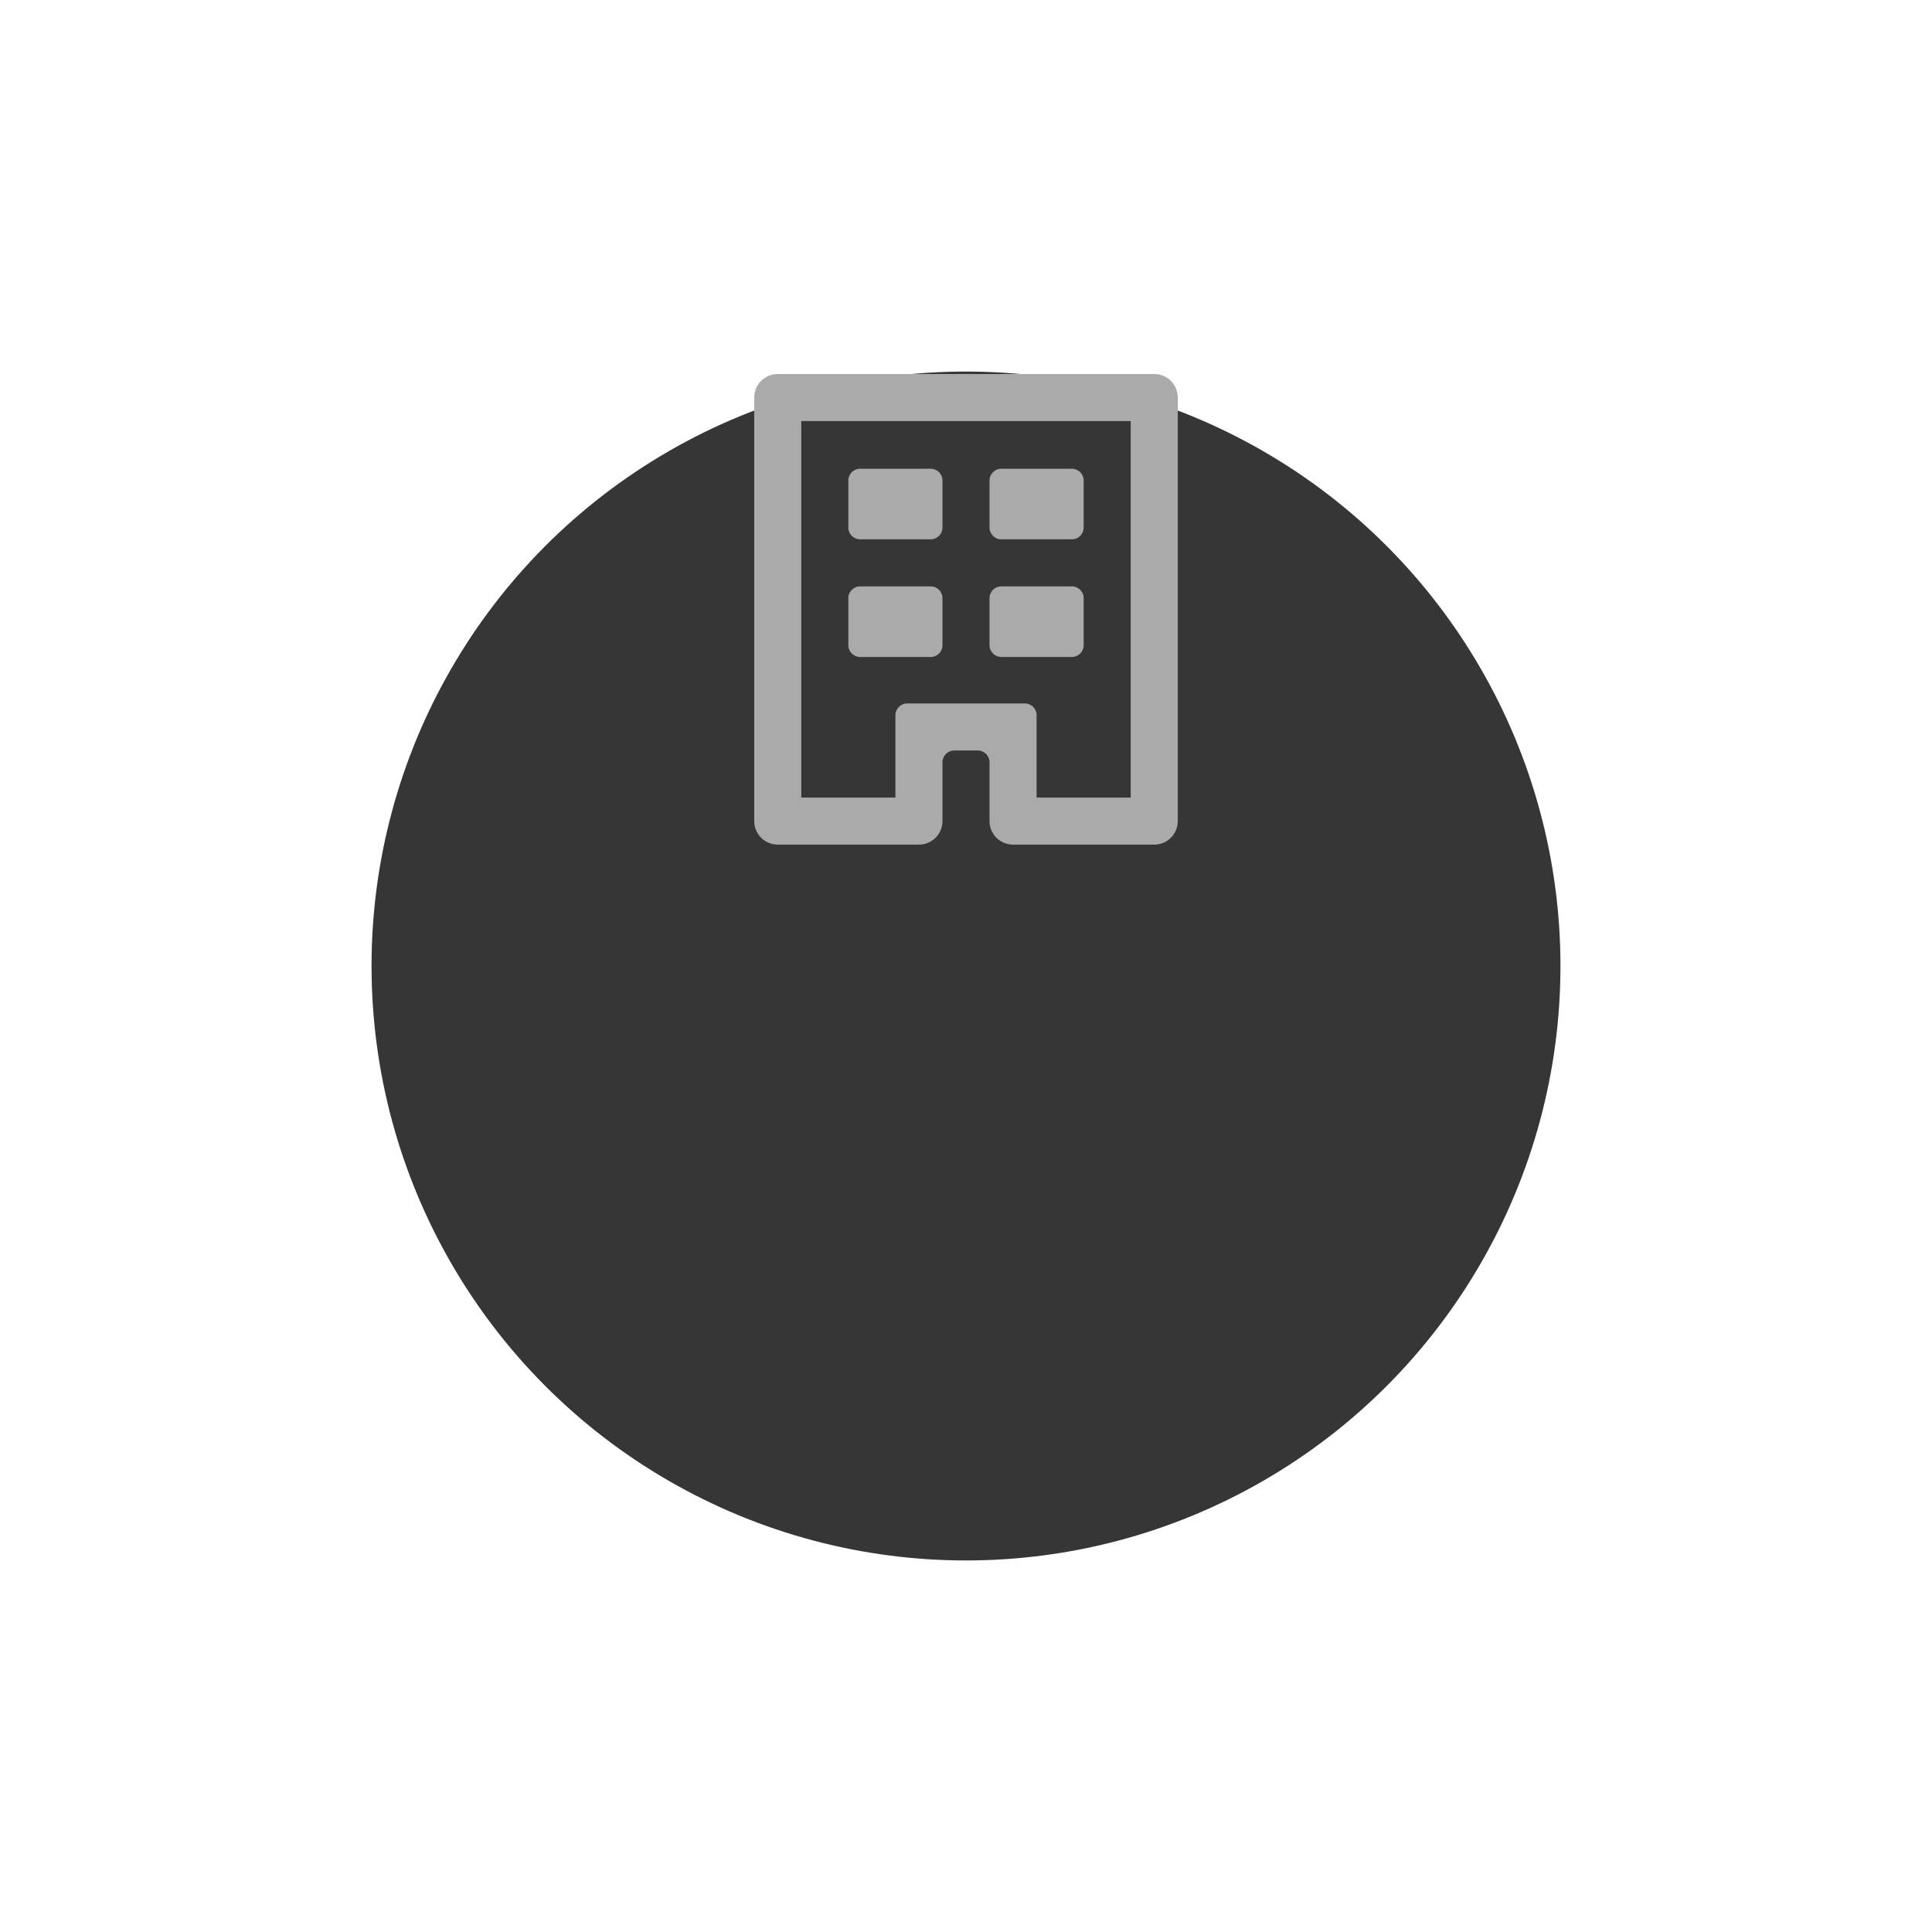
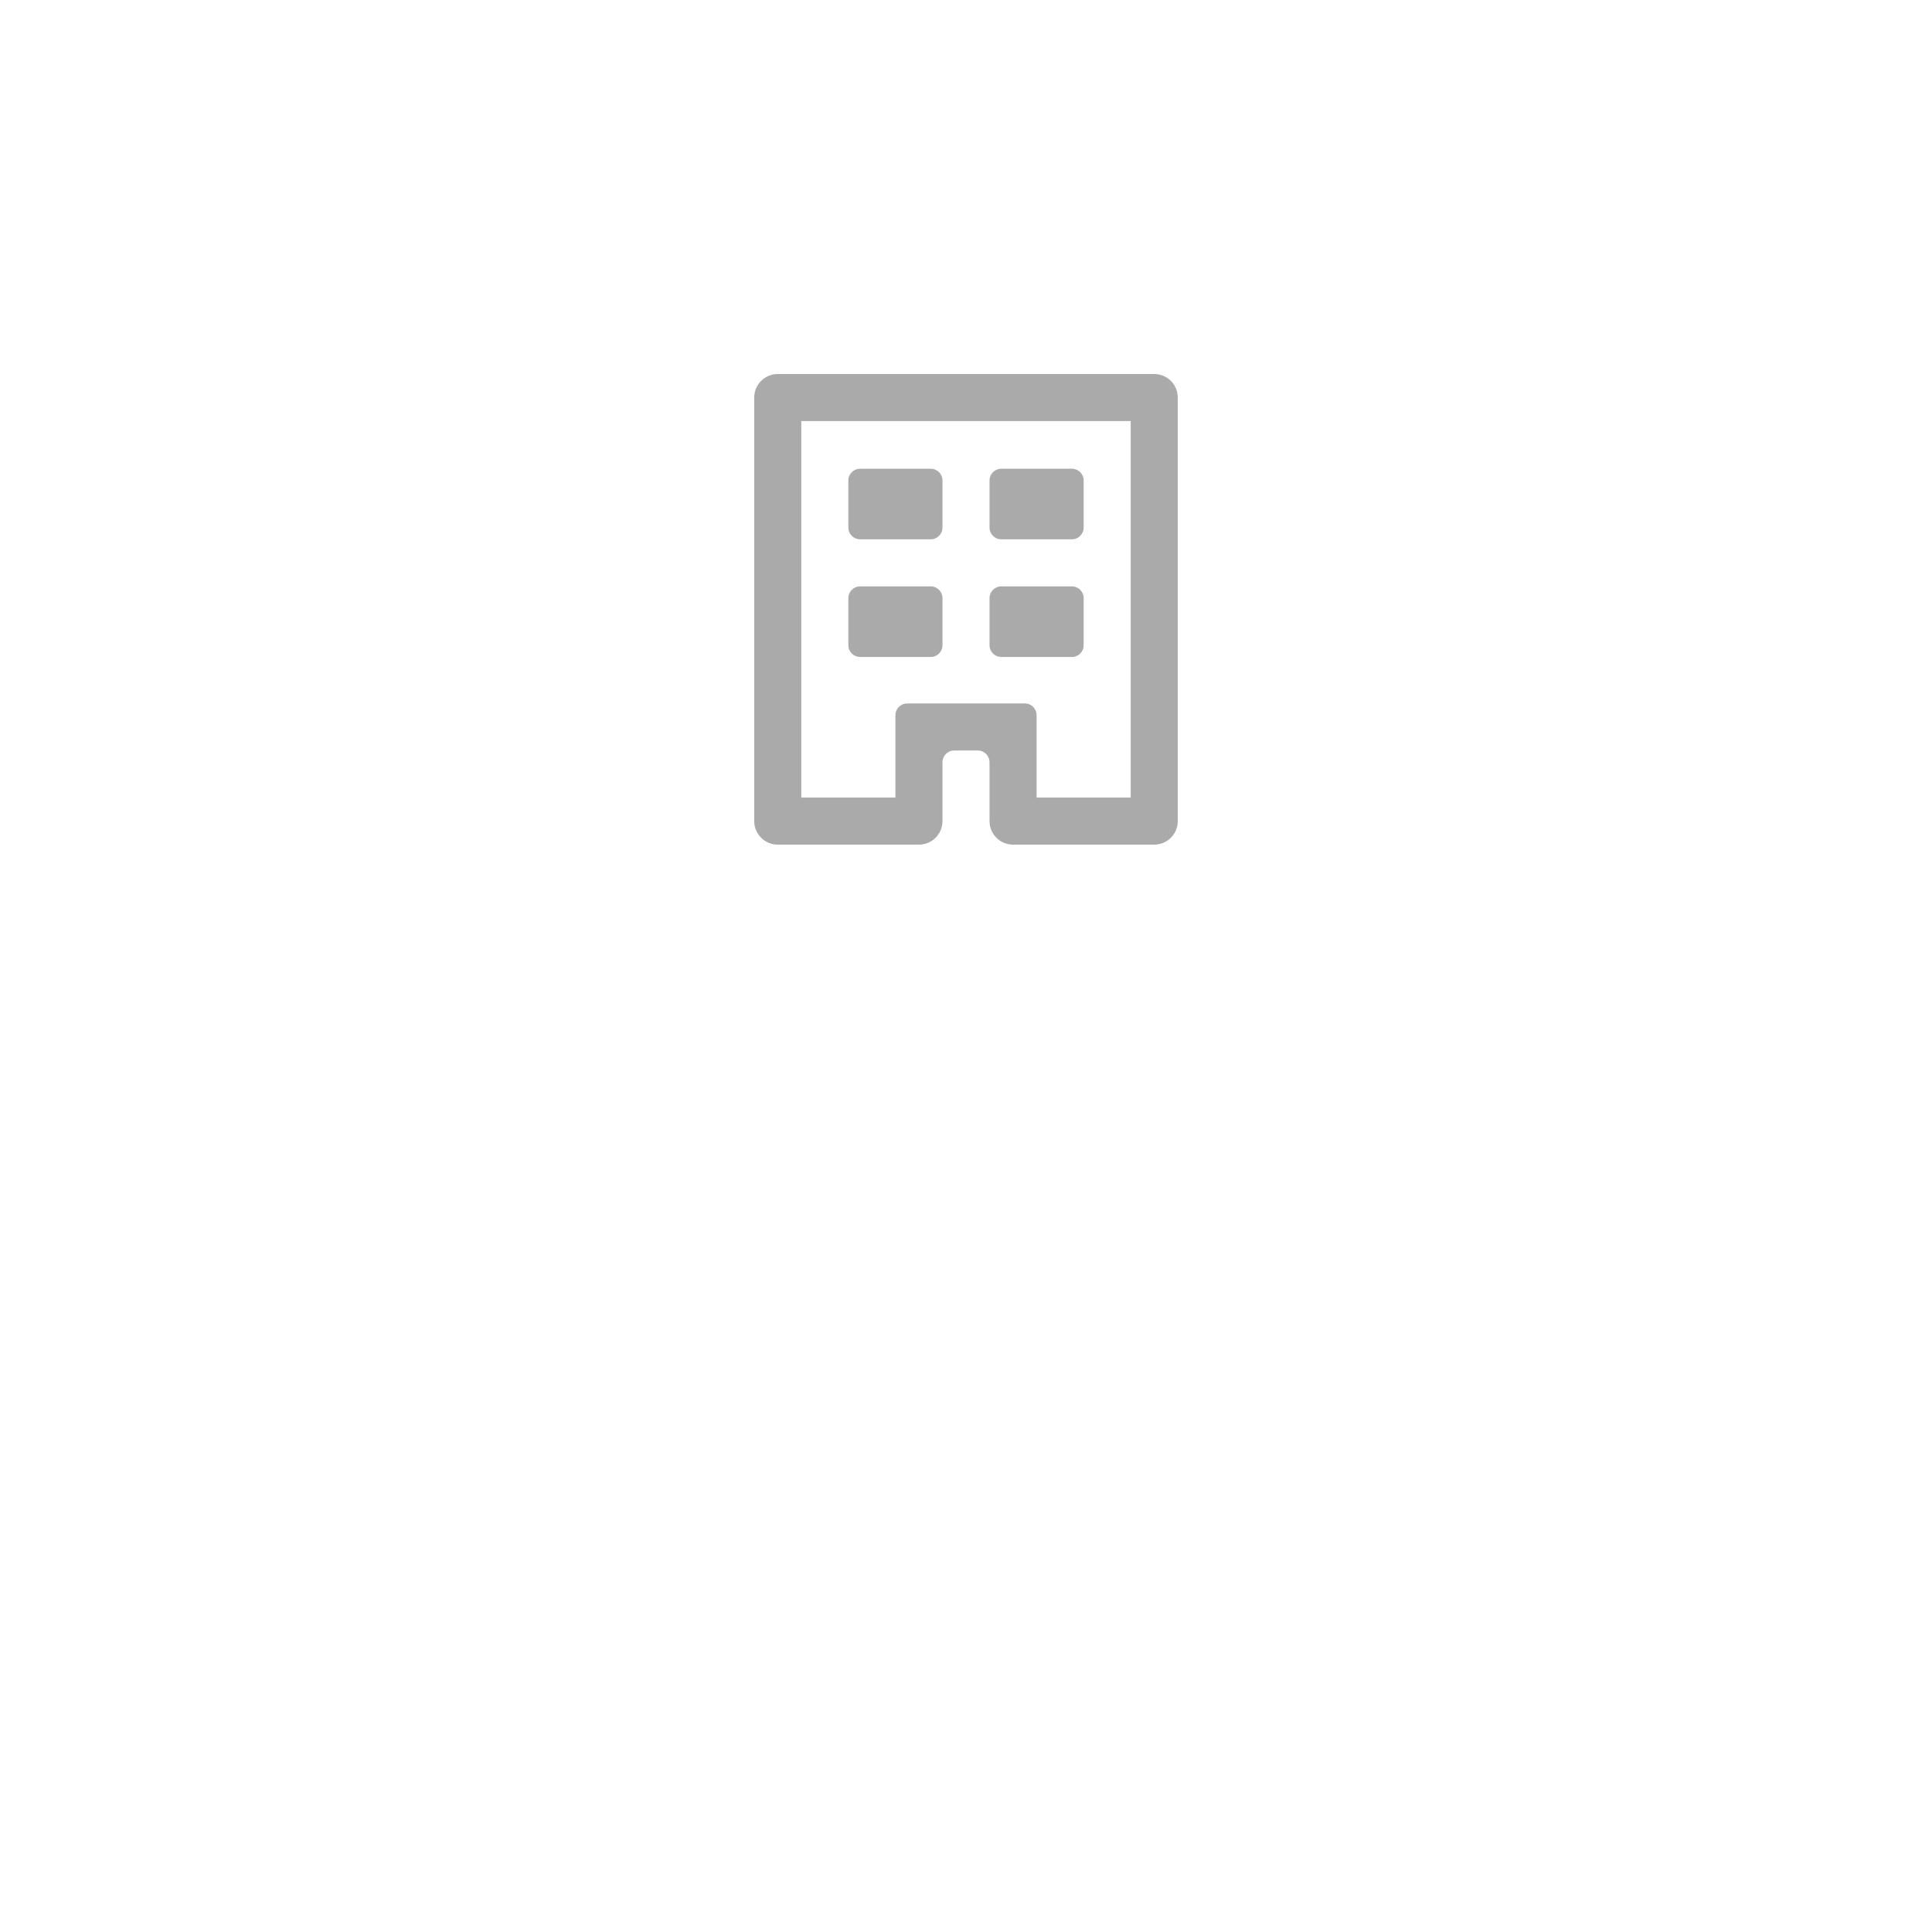
<svg xmlns="http://www.w3.org/2000/svg" width="130" height="130" viewBox="0 0 130 130" fill="none">
  <g filter="url(#filter0_d)">
-     <circle cx="65" cy="41" r="40" fill="#363636" />
-   </g>
+     </g>
  <path fill-rule="evenodd" clip-rule="evenodd" d="M63.417 55.25V51.292C63.417 50.855 63.771 50.5 64.208 50.5H65.792C66.229 50.5 66.583 50.855 66.583 51.292V55.25C66.583 56.125 67.292 56.833 68.167 56.833H77.667C78.542 56.833 79.25 56.124 79.25 55.25V26.75C79.25 25.876 78.542 25.167 77.667 25.167H52.333C51.458 25.167 50.75 25.876 50.75 26.75V55.25C50.75 56.124 51.458 56.833 52.333 56.833H61.833C62.708 56.833 63.417 56.125 63.417 55.25ZM61.042 47.333C60.605 47.333 60.25 47.688 60.25 48.125V53.667H53.917V28.333H76.083V53.667H69.75V48.125C69.75 47.688 69.395 47.333 68.958 47.333H61.042ZM57.875 31.54H62.625C63.062 31.54 63.417 31.894 63.417 32.331V35.498C63.417 35.935 63.062 36.29 62.625 36.29H57.875C57.438 36.29 57.083 35.935 57.083 35.498V32.331C57.083 31.894 57.438 31.54 57.875 31.54ZM72.125 31.54H67.375C66.938 31.54 66.583 31.894 66.583 32.331V35.498C66.583 35.935 66.938 36.29 67.375 36.29H72.125C72.562 36.29 72.917 35.935 72.917 35.498V32.331C72.917 31.894 72.562 31.54 72.125 31.54ZM67.375 39.456H72.125C72.562 39.456 72.917 39.811 72.917 40.248V43.415C72.917 43.852 72.562 44.206 72.125 44.206H67.375C66.938 44.206 66.583 43.852 66.583 43.415V40.248C66.583 39.811 66.938 39.456 67.375 39.456ZM62.625 39.456H57.875C57.438 39.456 57.083 39.811 57.083 40.248V43.415C57.083 43.852 57.438 44.206 57.875 44.206H62.625C63.062 44.206 63.417 43.852 63.417 43.415V40.248C63.417 39.811 63.062 39.456 62.625 39.456Z" fill="#AAAAAA" />
  <defs>
    <filter id="filter0_d" x="0" y="0" width="130" height="130" filterUnits="userSpaceOnUse" color-interpolation-filters="sRGB">
      <feFlood flood-opacity="0" result="BackgroundImageFix" />
      <feColorMatrix in="SourceAlpha" type="matrix" values="0 0 0 0 0 0 0 0 0 0 0 0 0 0 0 0 0 0 127 0" />
      <feOffset dy="24" />
      <feGaussianBlur stdDeviation="12.5" />
      <feColorMatrix type="matrix" values="0 0 0 0 0 0 0 0 0 0 0 0 0 0 0 0 0 0 0.18 0" />
      <feBlend mode="normal" in2="BackgroundImageFix" result="effect1_dropShadow" />
      <feBlend mode="normal" in="SourceGraphic" in2="effect1_dropShadow" result="shape" />
    </filter>
  </defs>
</svg>